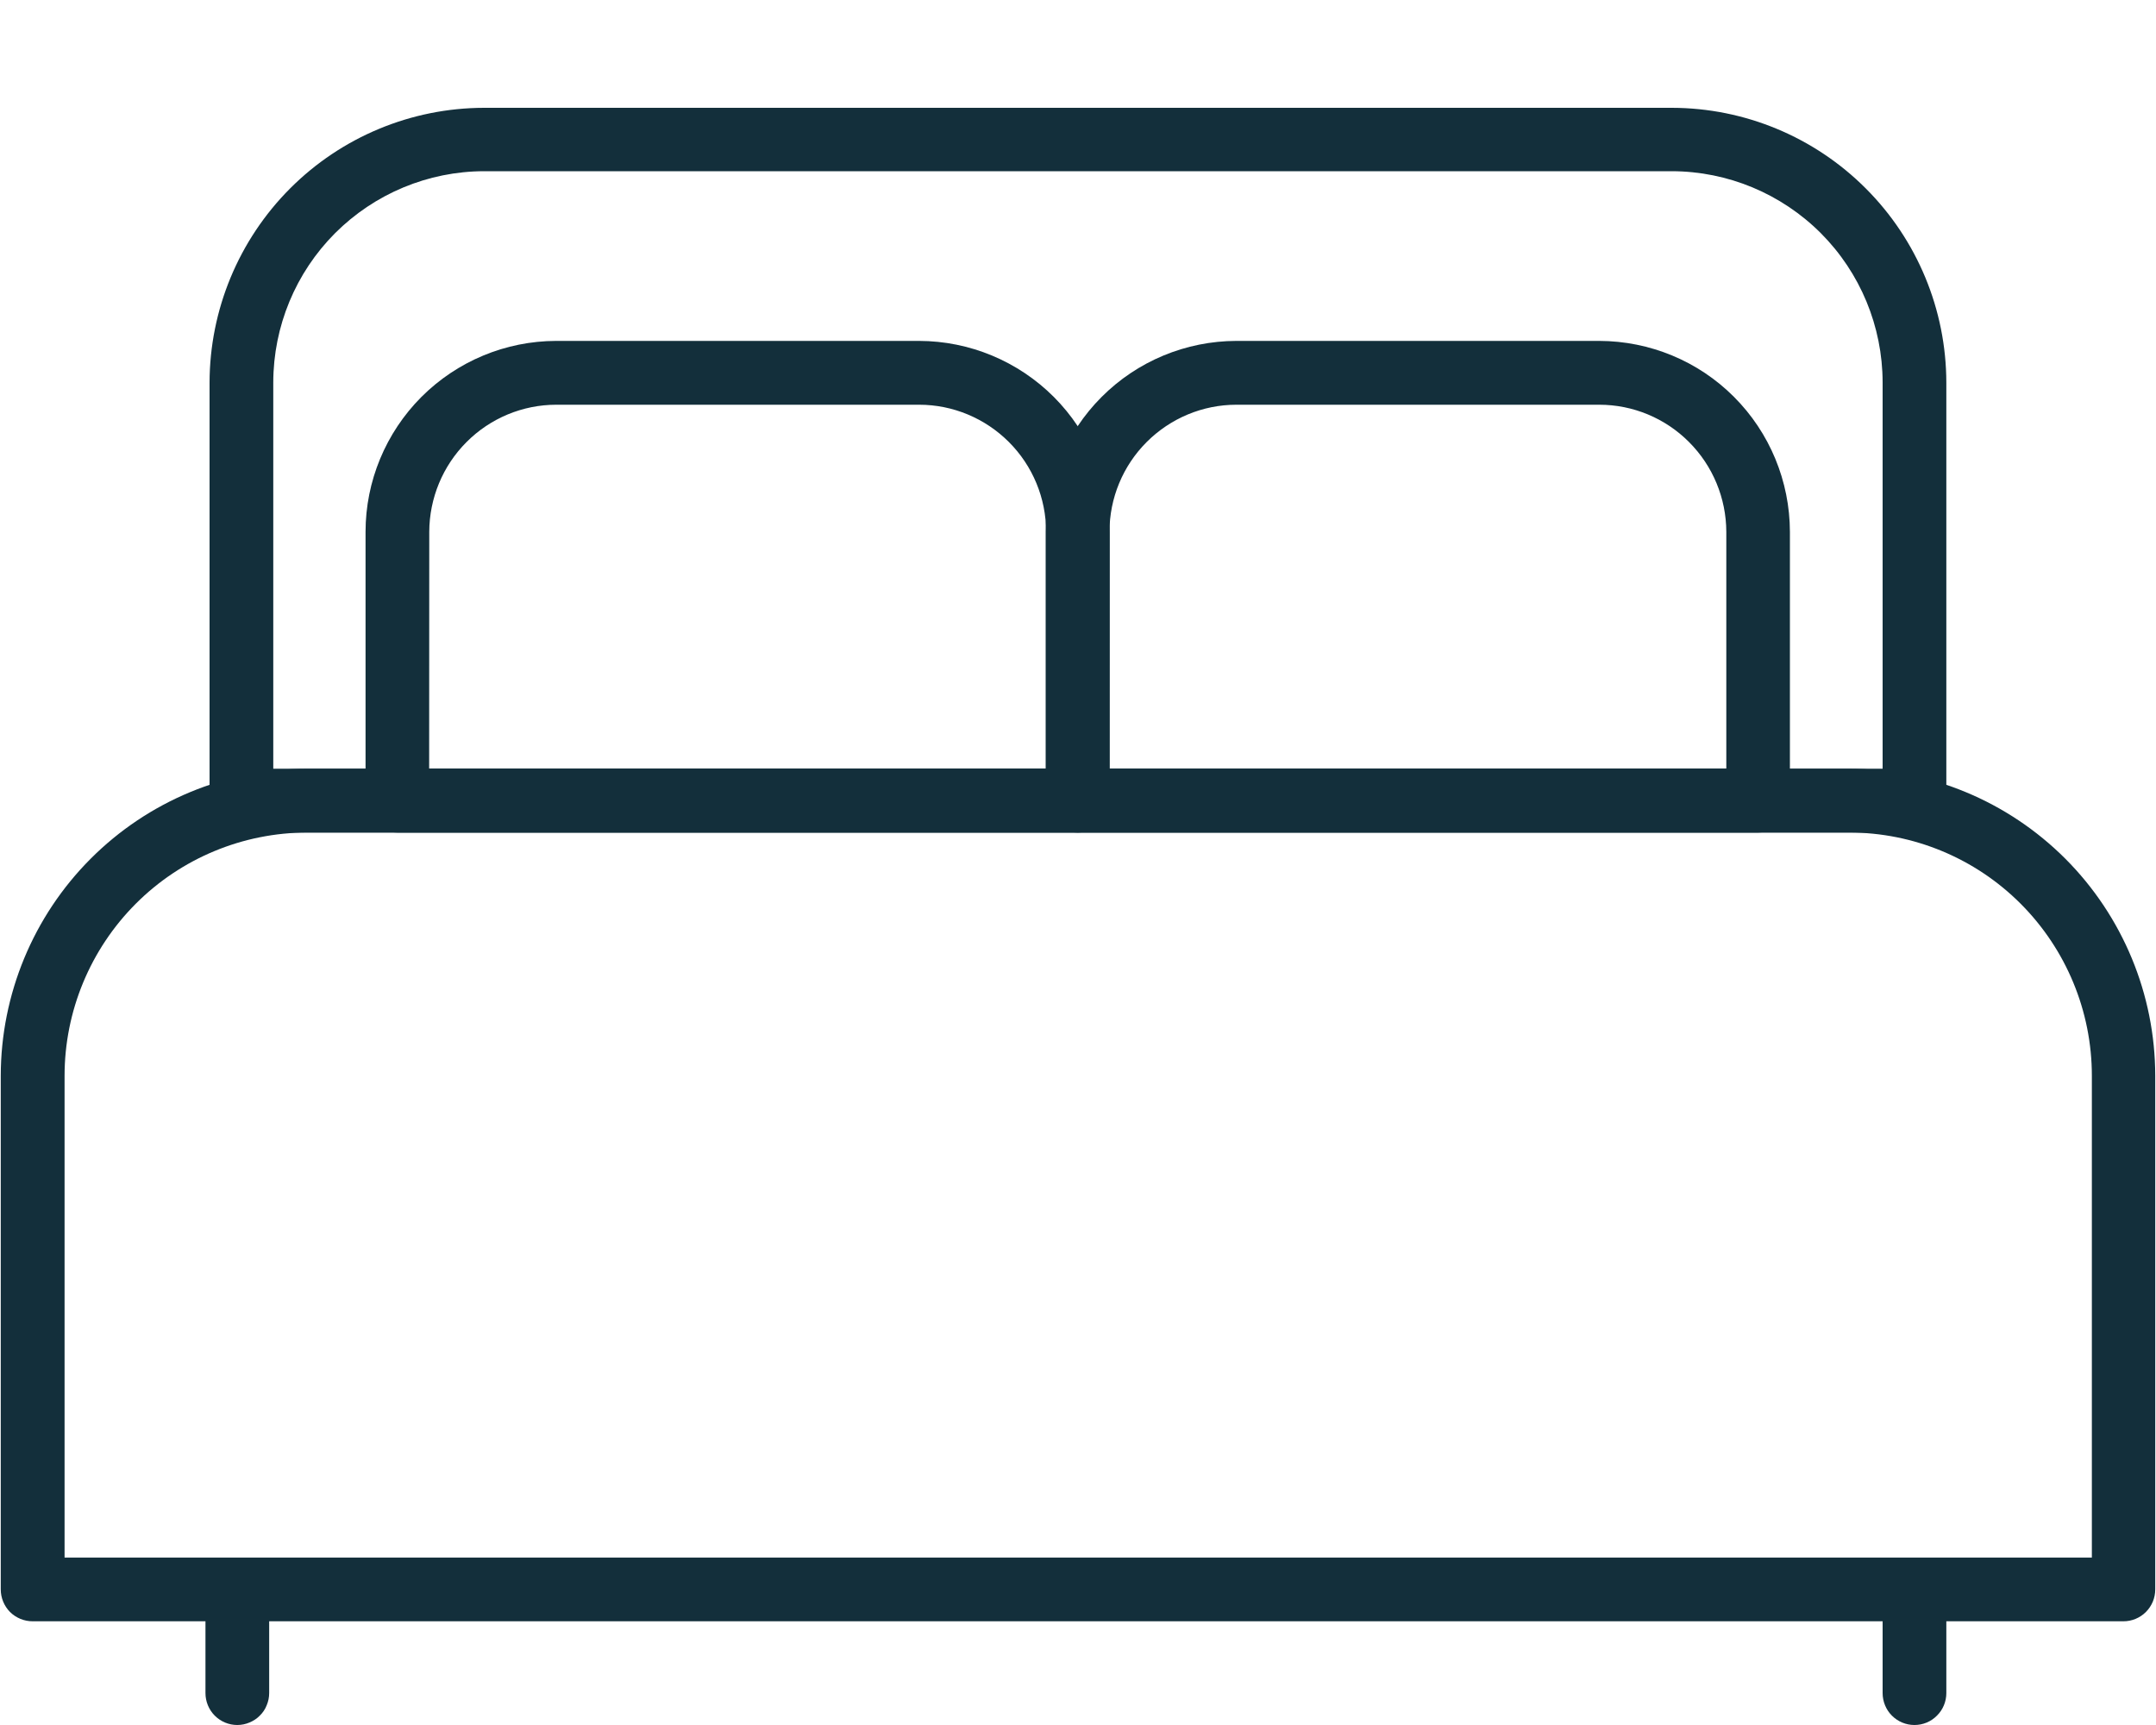
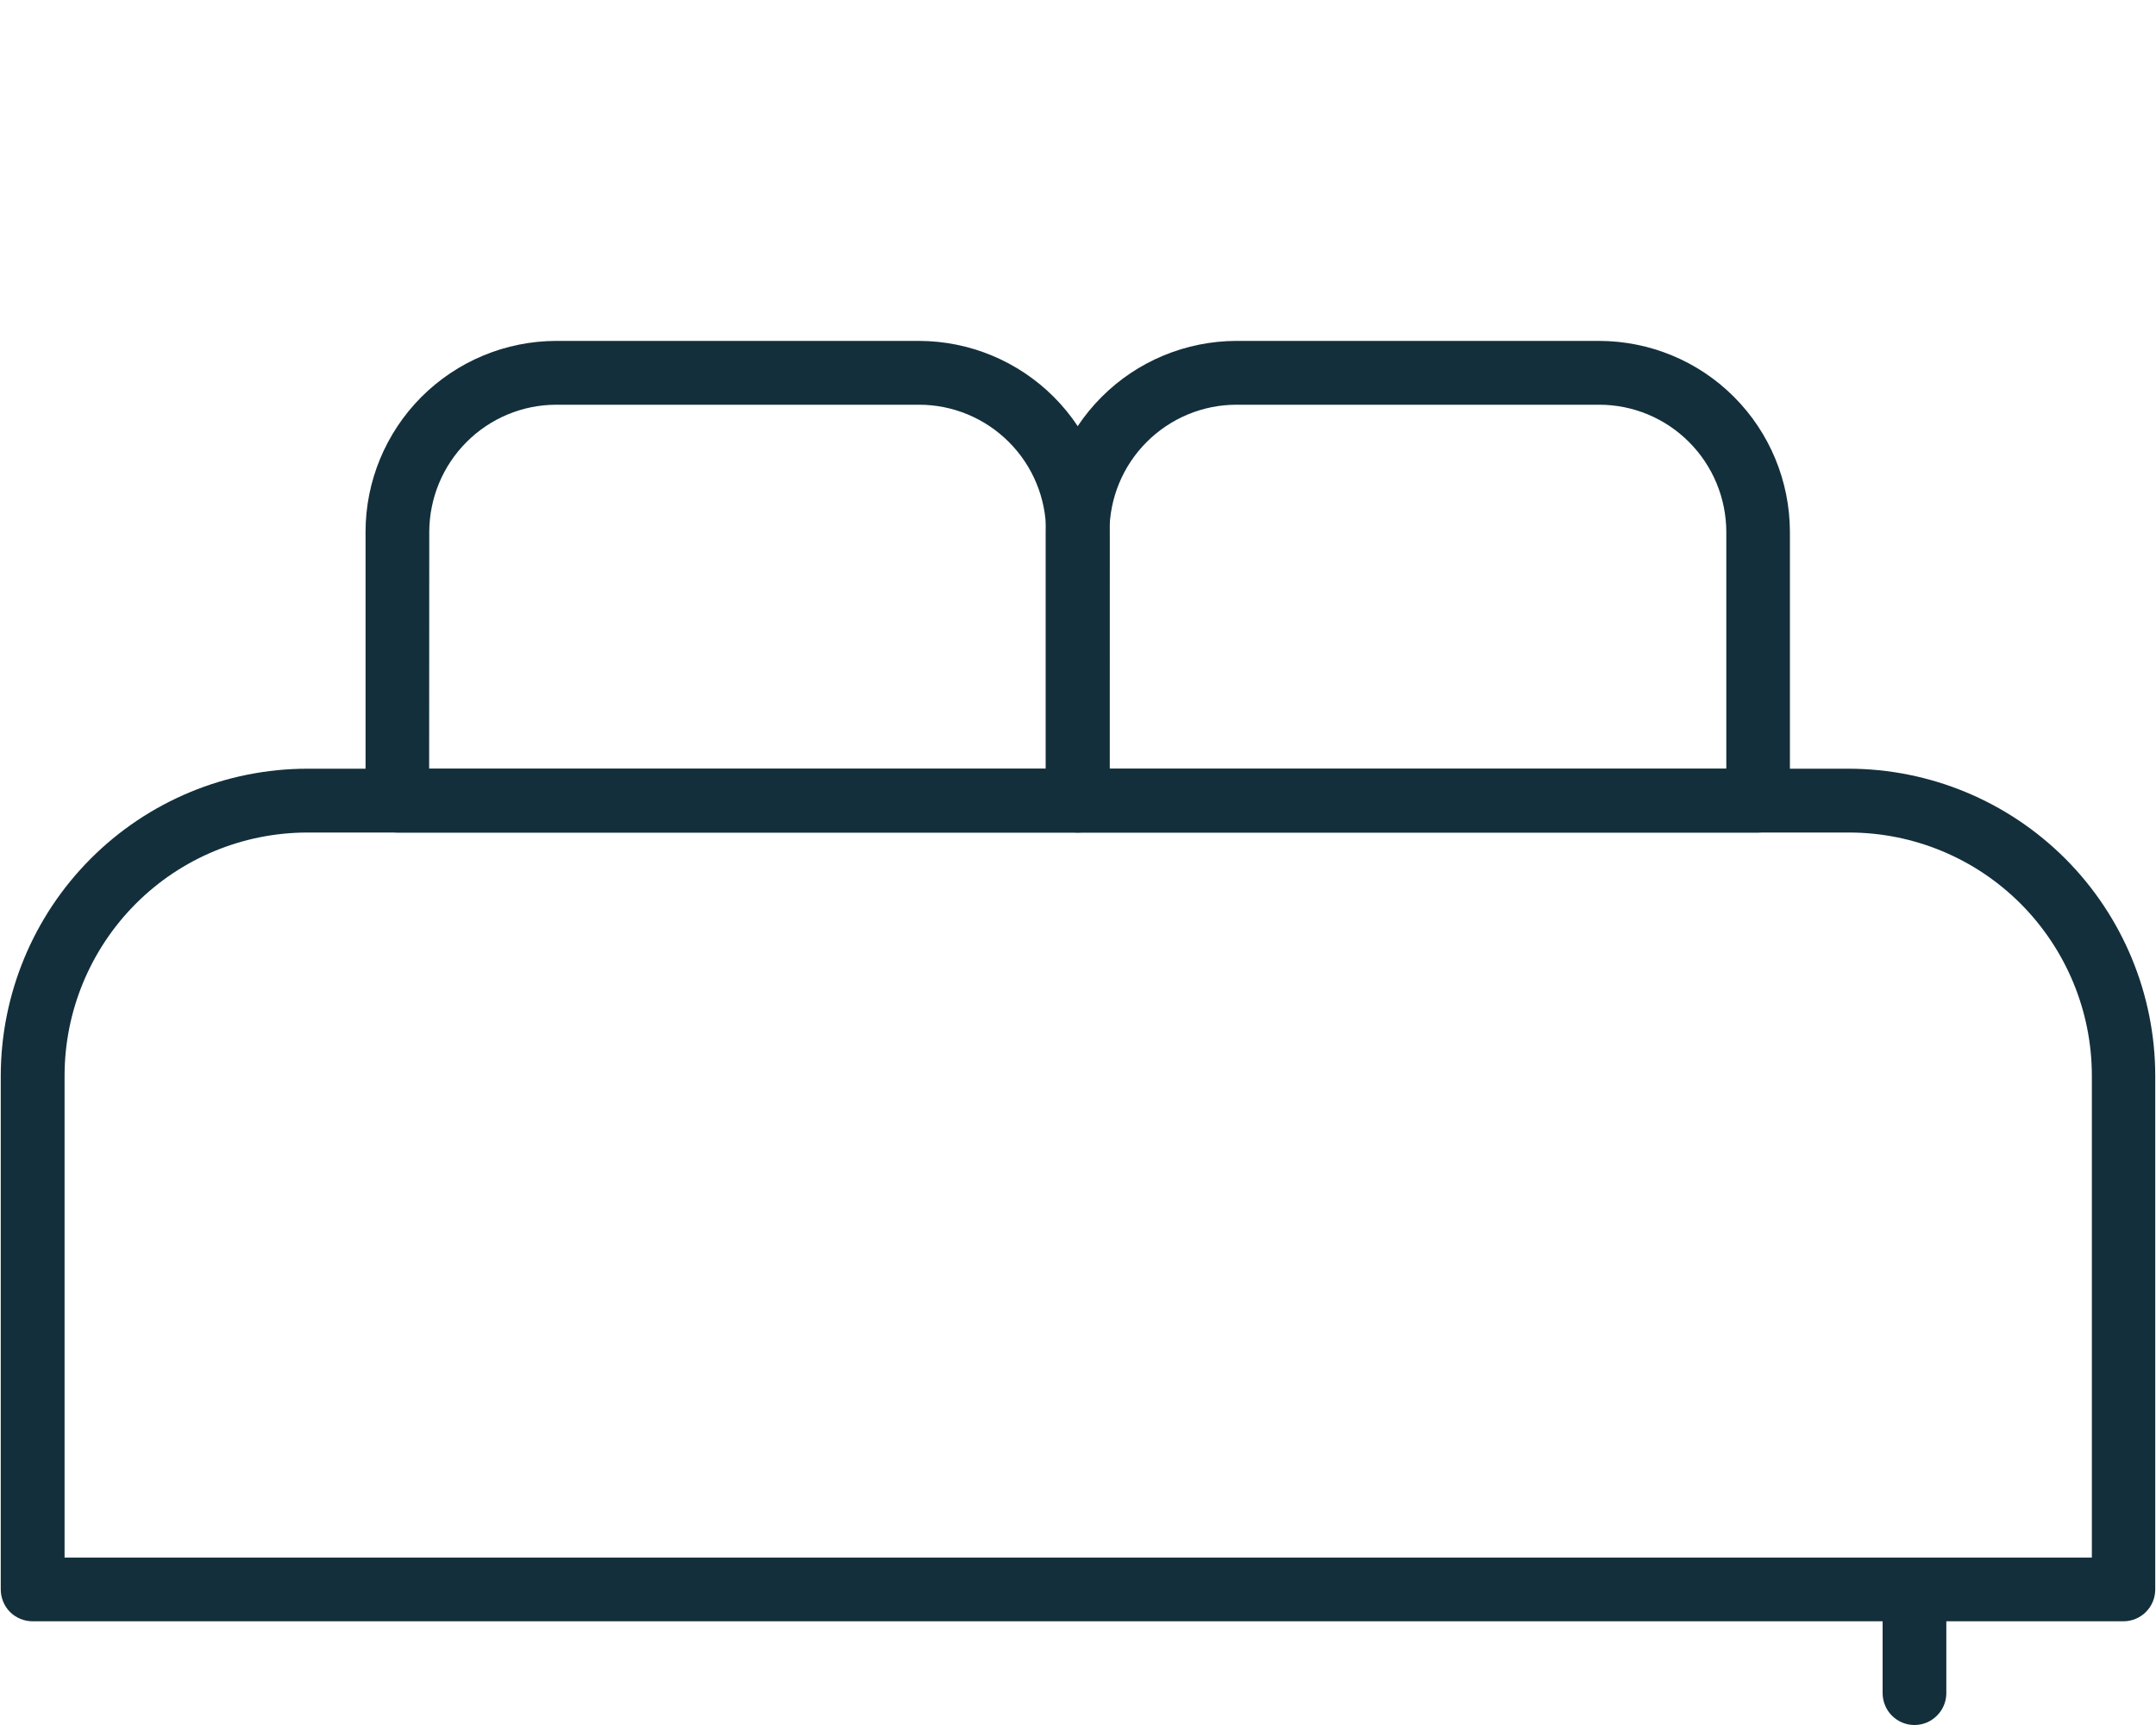
<svg xmlns="http://www.w3.org/2000/svg" width="20" height="16" viewBox="0 0 20 16" fill="none">
-   <path d="M17.76 7.722H2.24C2.161 7.722 2.086 7.69 2.031 7.635C1.975 7.579 1.944 7.504 1.944 7.426V3.549C1.945 2.874 2.214 2.226 2.691 1.748C3.168 1.27 3.815 1.001 4.49 1L15.509 1C16.184 1.001 16.831 1.27 17.308 1.748C17.786 2.226 18.054 2.874 18.055 3.549V7.426C18.055 7.465 18.047 7.503 18.032 7.539C18.018 7.575 17.996 7.607 17.968 7.635C17.941 7.662 17.909 7.684 17.873 7.699C17.837 7.714 17.798 7.722 17.76 7.722ZM2.535 7.13H17.464V3.546C17.463 3.027 17.257 2.53 16.891 2.163C16.524 1.796 16.028 1.589 15.509 1.588H4.49C3.972 1.589 3.475 1.796 3.108 2.163C2.742 2.53 2.536 3.027 2.535 3.546V7.13Z" fill="#132F3B" />
  <path d="M10 7.722H3.686C3.608 7.722 3.533 7.691 3.477 7.635C3.422 7.58 3.391 7.504 3.391 7.426V4.933C3.391 4.464 3.578 4.014 3.909 3.682C4.241 3.35 4.69 3.163 5.159 3.162H8.526C8.995 3.163 9.444 3.35 9.776 3.682C10.107 4.014 10.294 4.464 10.294 4.933V7.426C10.294 7.504 10.263 7.579 10.208 7.635C10.153 7.69 10.078 7.722 10 7.722ZM3.981 7.13H9.704V4.933C9.704 4.621 9.58 4.321 9.359 4.1C9.138 3.879 8.839 3.754 8.527 3.754H5.16C4.848 3.754 4.548 3.879 4.328 4.1C4.107 4.321 3.983 4.621 3.982 4.933L3.981 7.13Z" fill="#132F3B" />
  <path d="M16.309 7.722H9.996C9.957 7.722 9.918 7.714 9.883 7.699C9.847 7.684 9.814 7.663 9.787 7.635C9.759 7.608 9.738 7.575 9.723 7.539C9.708 7.503 9.7 7.465 9.7 7.426V4.933C9.701 4.464 9.887 4.014 10.219 3.682C10.55 3.35 11 3.163 11.469 3.162H14.835C15.304 3.163 15.754 3.349 16.085 3.681C16.417 4.013 16.603 4.464 16.604 4.933V7.426C16.604 7.504 16.573 7.579 16.518 7.635C16.462 7.69 16.387 7.722 16.309 7.722ZM10.291 7.13H16.014V4.933C16.013 4.621 15.889 4.321 15.668 4.1C15.448 3.879 15.149 3.754 14.836 3.754H11.469C11.157 3.754 10.858 3.879 10.637 4.1C10.416 4.321 10.292 4.621 10.292 4.933L10.291 7.13Z" fill="#132F3B" />
-   <path d="M19.698 15.038H0.302C0.224 15.038 0.149 15.007 0.093 14.952C0.038 14.896 0.007 14.821 0.007 14.742L0.007 9.978C0.008 9.223 0.308 8.499 0.841 7.965C1.374 7.431 2.096 7.131 2.85 7.13H17.149C17.903 7.131 18.625 7.431 19.159 7.965C19.692 8.499 19.992 9.223 19.993 9.978V14.742C19.993 14.821 19.962 14.896 19.906 14.952C19.851 15.007 19.776 15.038 19.698 15.038ZM0.599 14.447H19.405V9.978C19.405 9.38 19.167 8.806 18.745 8.383C18.323 7.96 17.75 7.722 17.153 7.722H2.85C2.253 7.723 1.681 7.96 1.259 8.383C0.837 8.806 0.599 9.38 0.599 9.978V14.447Z" fill="#132F3B" />
-   <path d="M2.201 16C2.123 16 2.048 15.969 1.992 15.913C1.937 15.858 1.906 15.782 1.906 15.704V14.754C1.906 14.675 1.937 14.6 1.992 14.544C2.048 14.489 2.123 14.457 2.201 14.457C2.28 14.457 2.355 14.489 2.41 14.544C2.466 14.6 2.497 14.675 2.497 14.754V15.704C2.497 15.743 2.489 15.781 2.474 15.817C2.46 15.853 2.438 15.886 2.41 15.913C2.383 15.941 2.35 15.962 2.314 15.977C2.279 15.992 2.24 16 2.201 16Z" fill="#132F3B" />
+   <path d="M19.698 15.038H0.302C0.224 15.038 0.149 15.007 0.093 14.952C0.038 14.896 0.007 14.821 0.007 14.742L0.007 9.978C0.008 9.223 0.308 8.499 0.841 7.965C1.374 7.431 2.096 7.131 2.85 7.13H17.149C17.903 7.131 18.625 7.431 19.159 7.965C19.692 8.499 19.992 9.223 19.993 9.978V14.742C19.993 14.821 19.962 14.896 19.906 14.952C19.851 15.007 19.776 15.038 19.698 15.038ZM0.599 14.447H19.405V9.978C19.405 9.38 19.167 8.806 18.745 8.383C18.323 7.96 17.75 7.722 17.153 7.722H2.85C2.253 7.723 1.681 7.96 1.259 8.383C0.837 8.806 0.599 9.38 0.599 9.978Z" fill="#132F3B" />
  <path d="M17.759 16C17.681 16 17.606 15.969 17.55 15.913C17.495 15.858 17.464 15.782 17.464 15.704V14.754C17.464 14.675 17.495 14.6 17.55 14.544C17.606 14.489 17.681 14.457 17.759 14.457C17.838 14.457 17.913 14.489 17.968 14.544C18.024 14.6 18.055 14.675 18.055 14.754V15.704C18.055 15.782 18.024 15.858 17.968 15.913C17.913 15.969 17.838 16 17.759 16Z" fill="#132F3B" />
</svg>